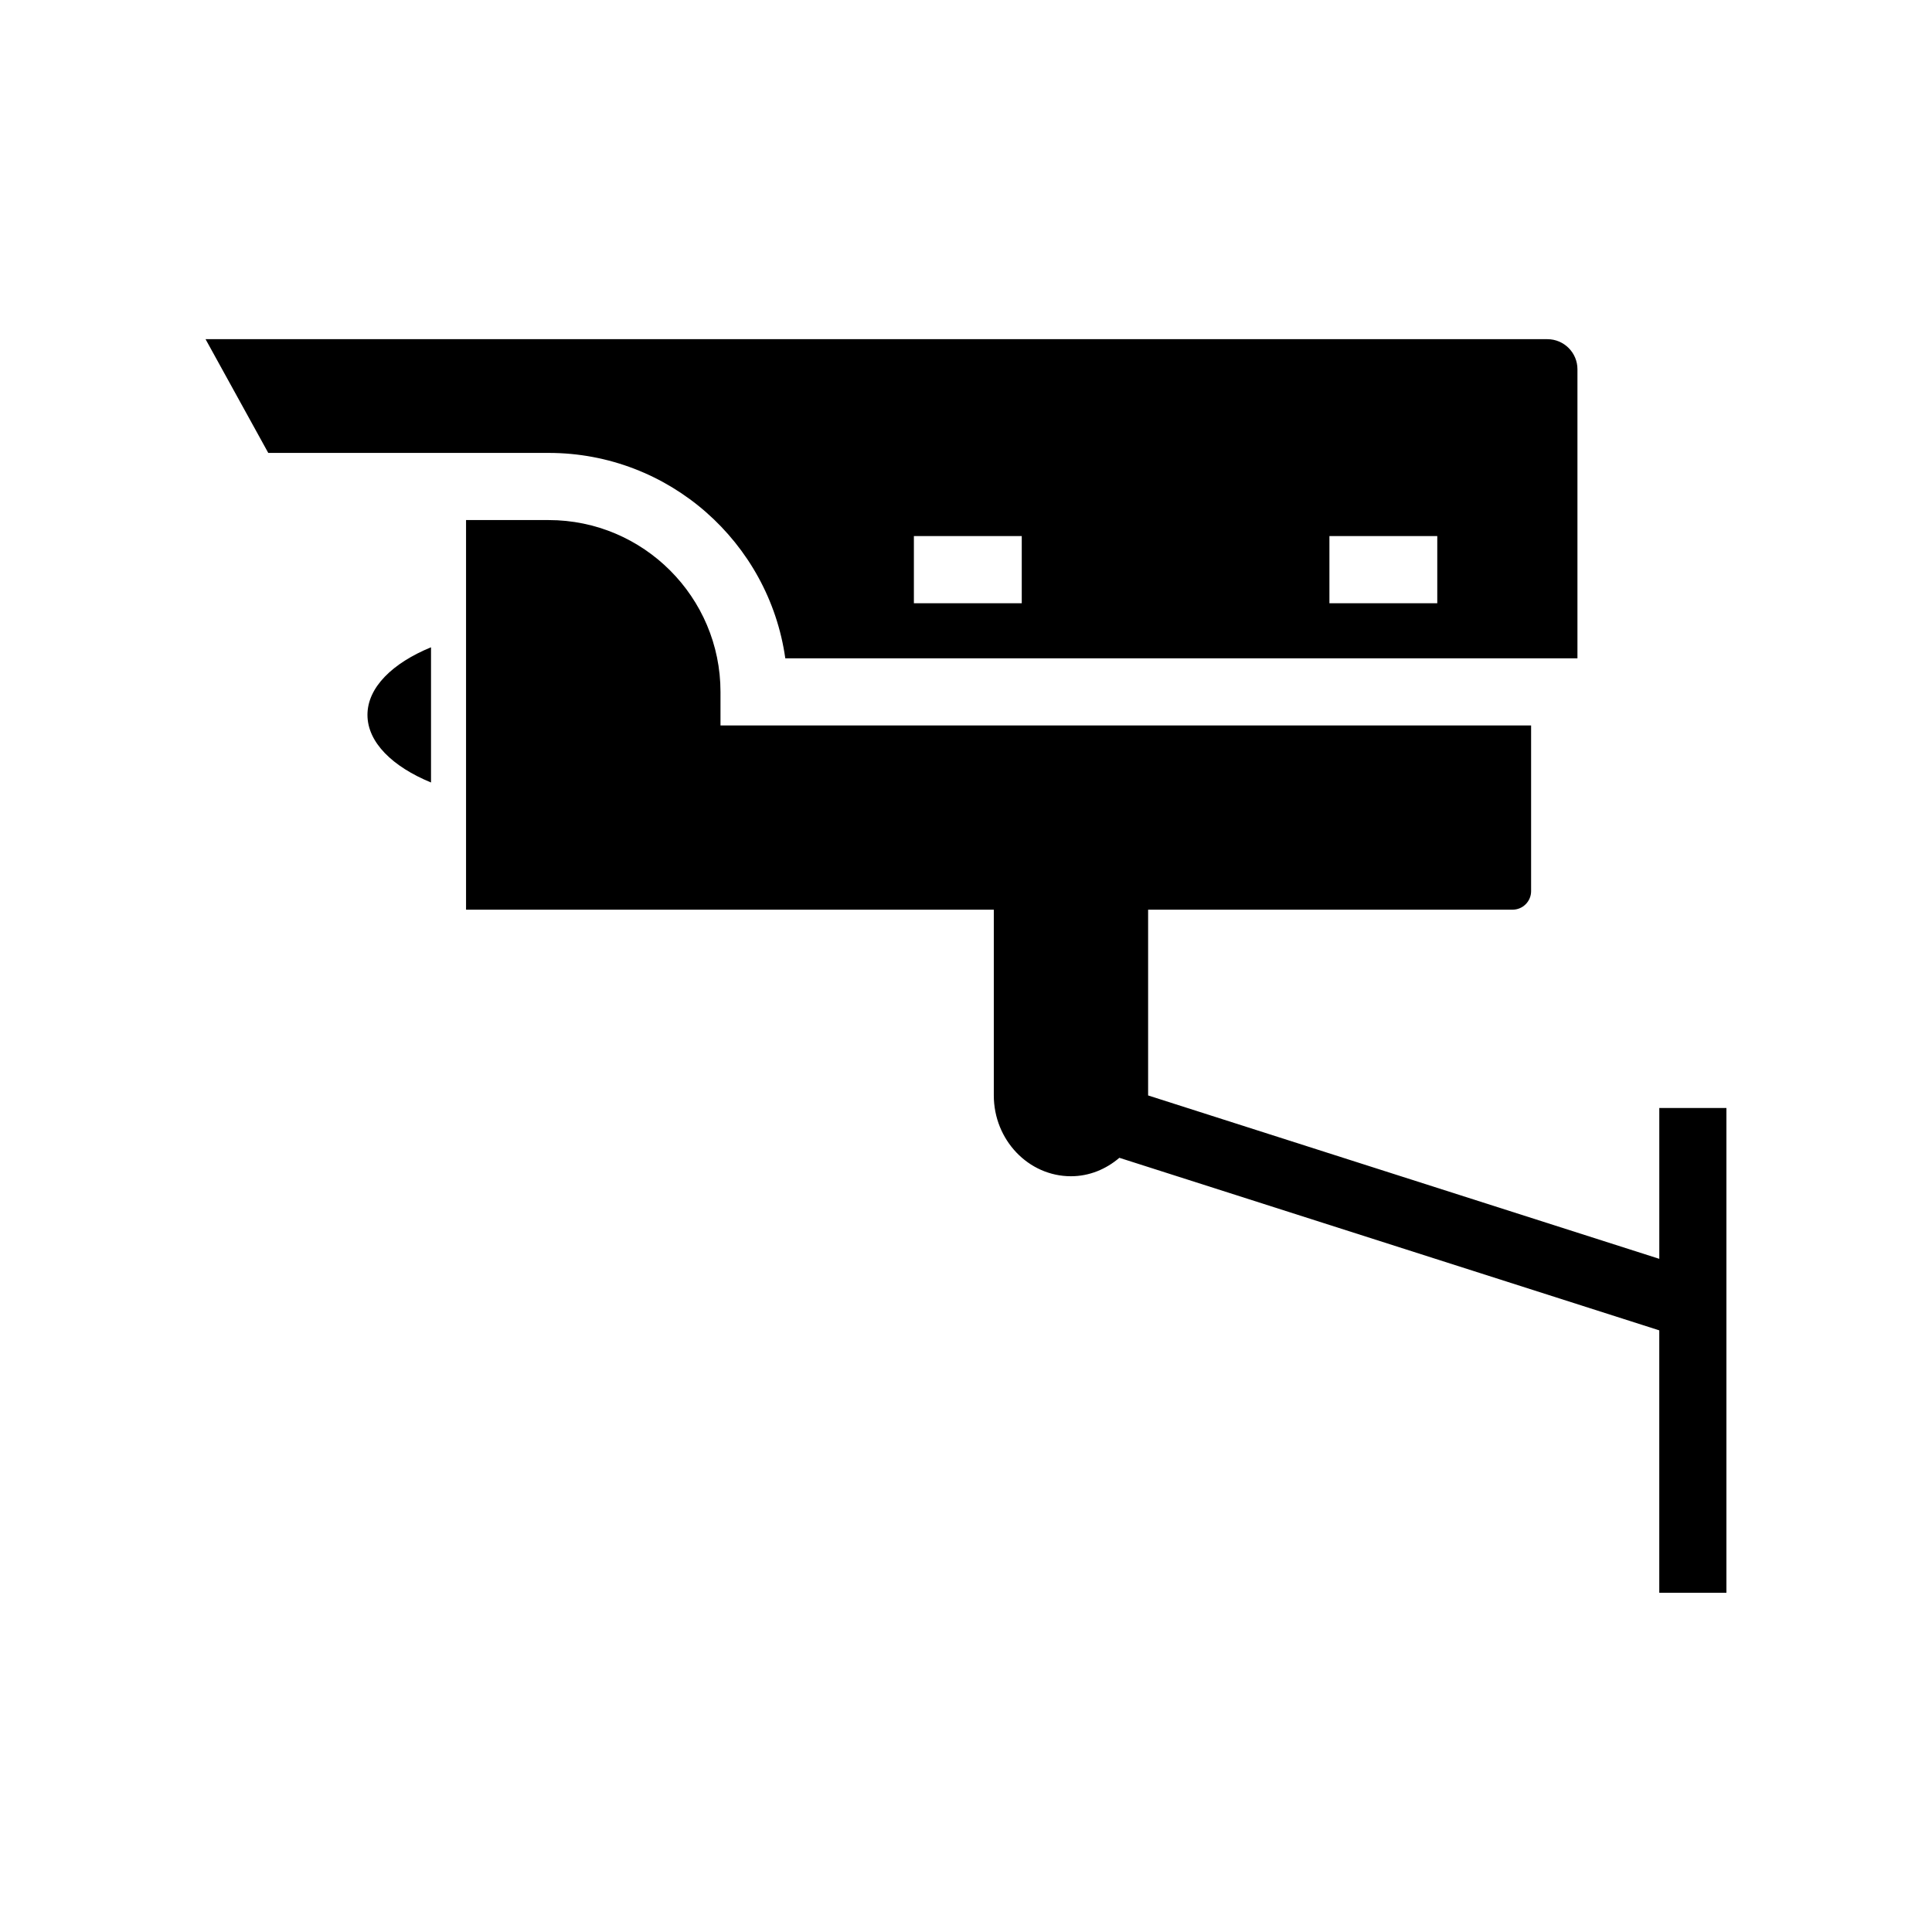
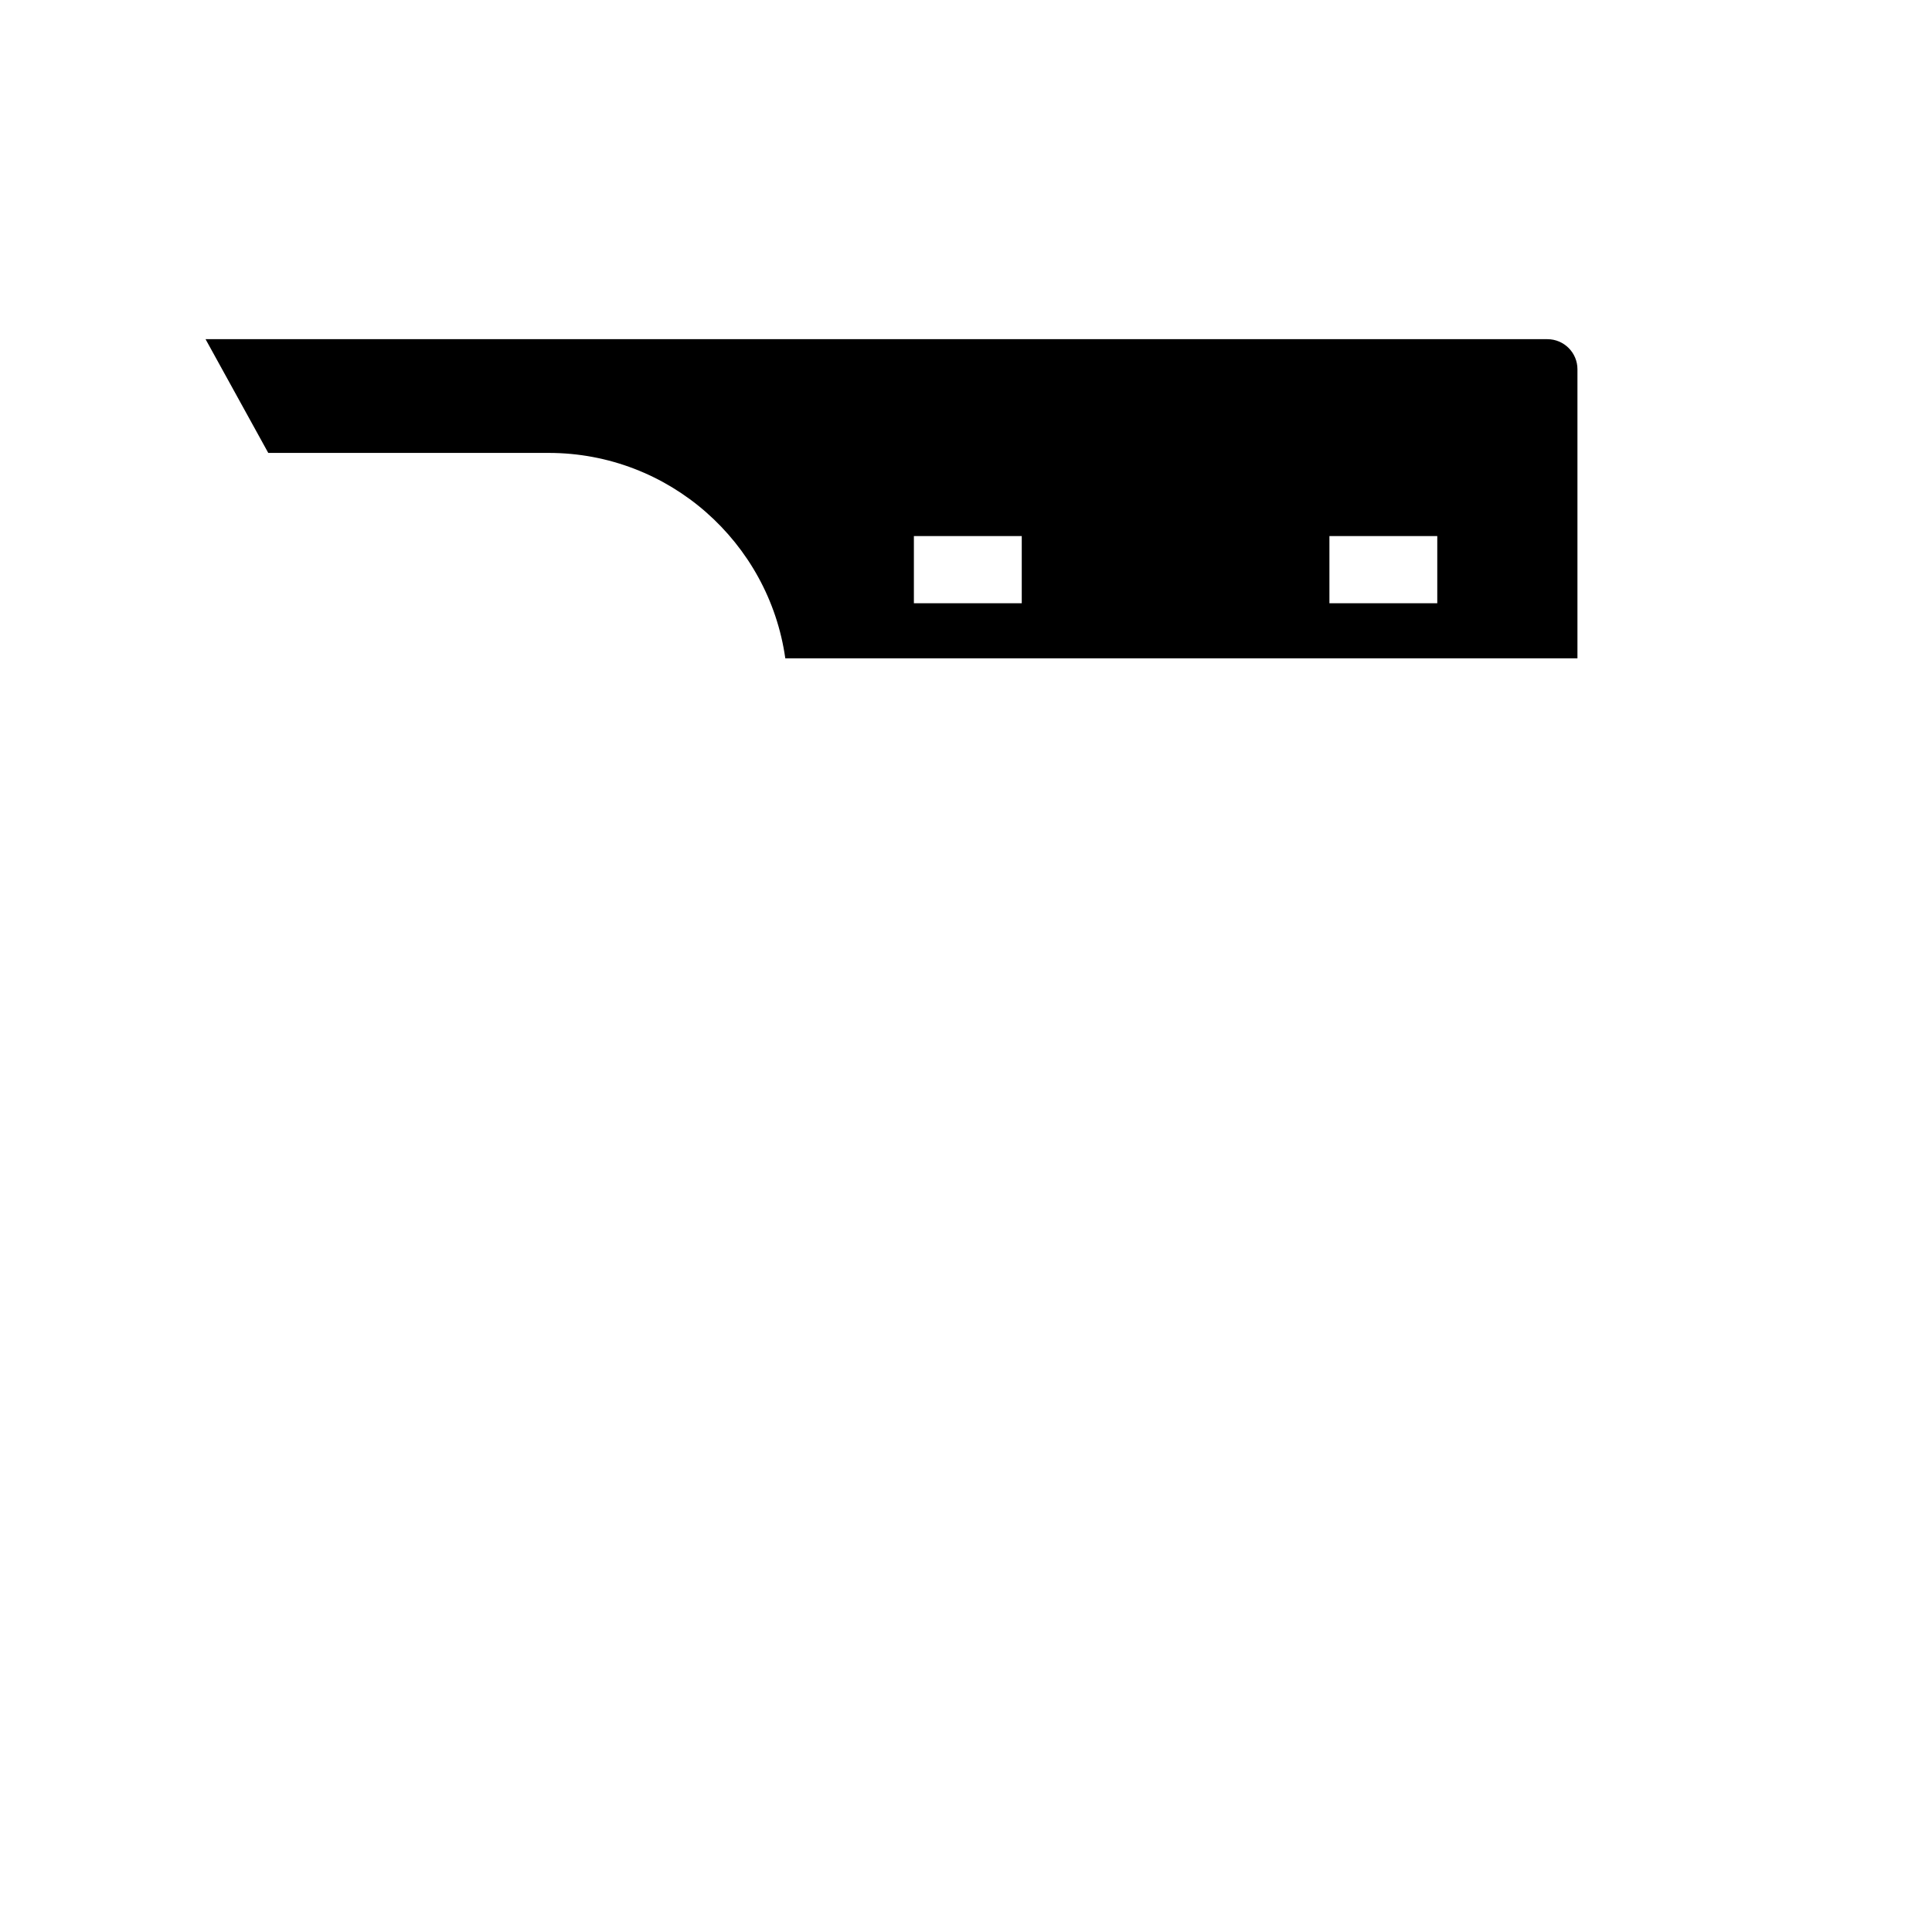
<svg xmlns="http://www.w3.org/2000/svg" fill="#000000" width="800px" height="800px" version="1.1" viewBox="144 144 512 512">
  <g>
-     <path d="m583.73 437.63v39.973l-135.47-43.301c0-0.008 0.004-0.016 0.004-0.023v-49.203h96.582c2.711 0 4.914-2.203 4.914-4.914v-43.91l-214.82 0.004v-8.895c0-25.109-20.43-45.539-45.539-45.539h-21.891v103.26h139.86v49.203c0 11.816 9.176 21.43 20.445 21.43 4.883 0 9.312-1.879 12.832-4.887l143.08 45.73v69.547l17.793 0.004v-128.48z" />
-     <path d="m241.38 333.45c0 7.301 6.672 13.742 16.844 17.918v-35.832c-10.176 4.176-16.844 10.613-16.844 17.914z" />
    <path d="m352.11 318.46h209.93v-76.609c0-4.391-3.574-7.965-7.965-7.965h-355.6l16.617 30.141h74.309c31.902 0 58.371 23.707 62.711 54.434zm144.2-32.391h28.582v17.793h-28.582zm-110.12 0h28.586v17.793h-28.586z" />
  </g>
</svg>